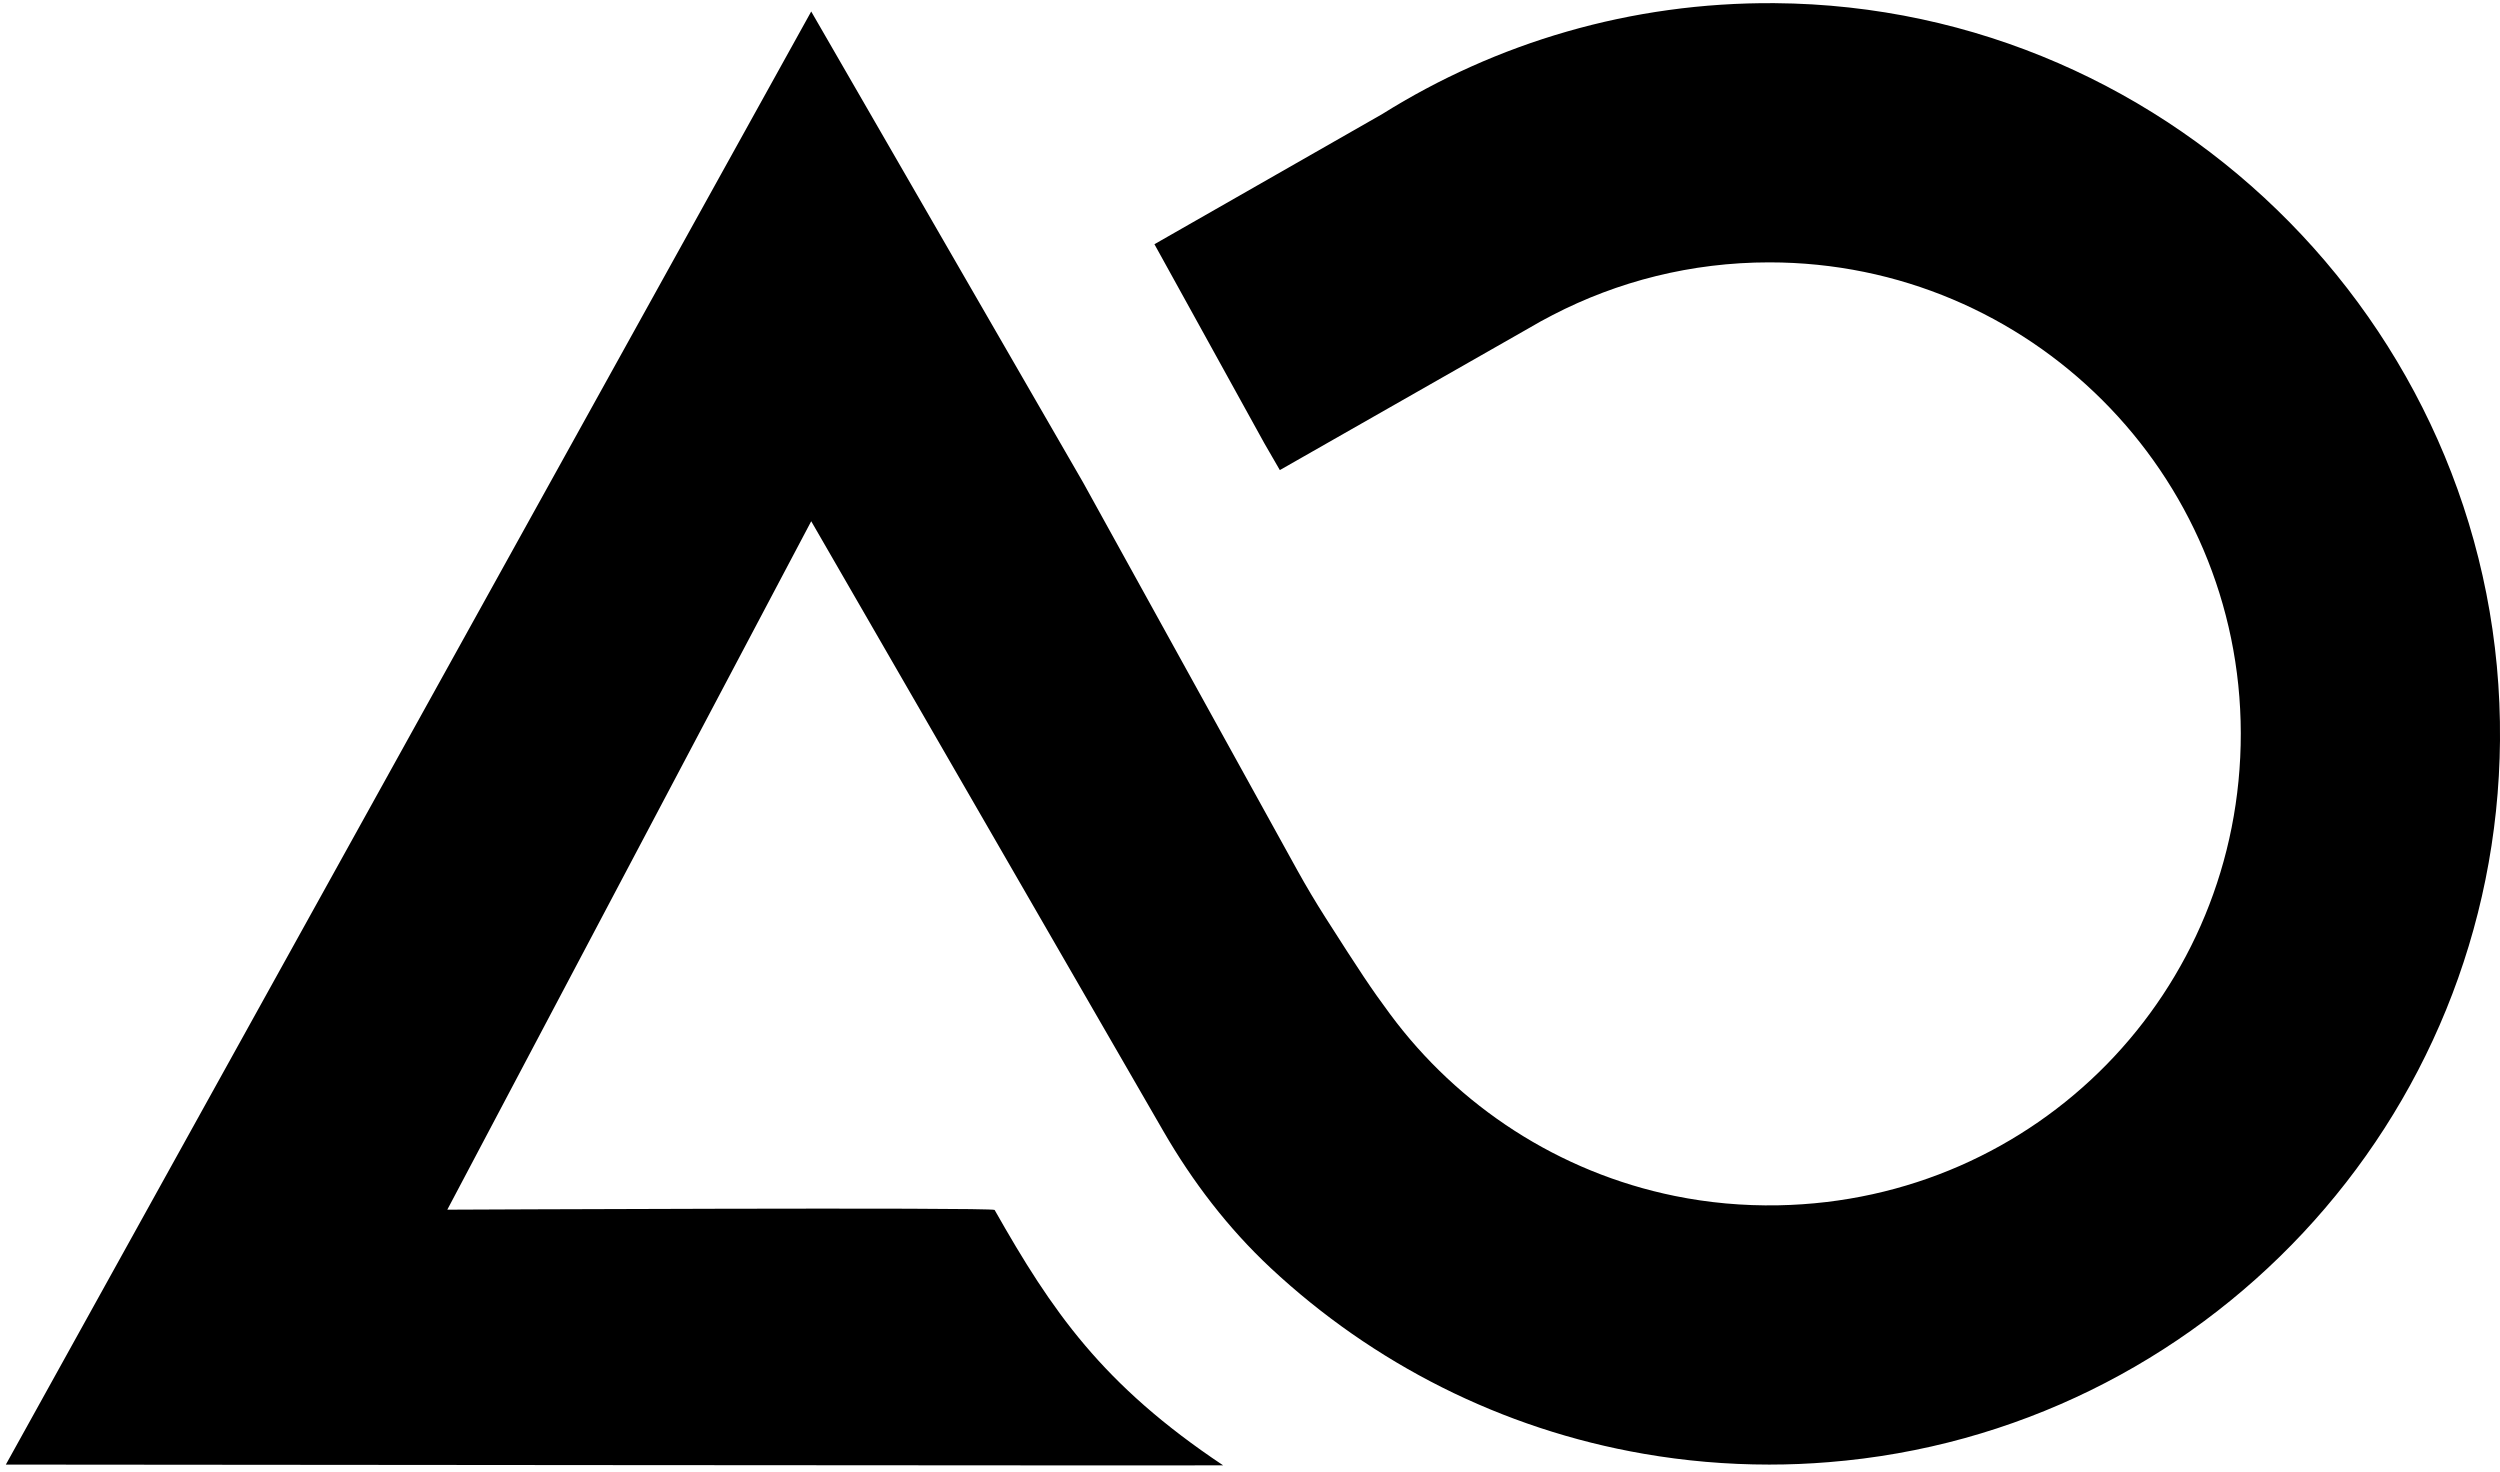
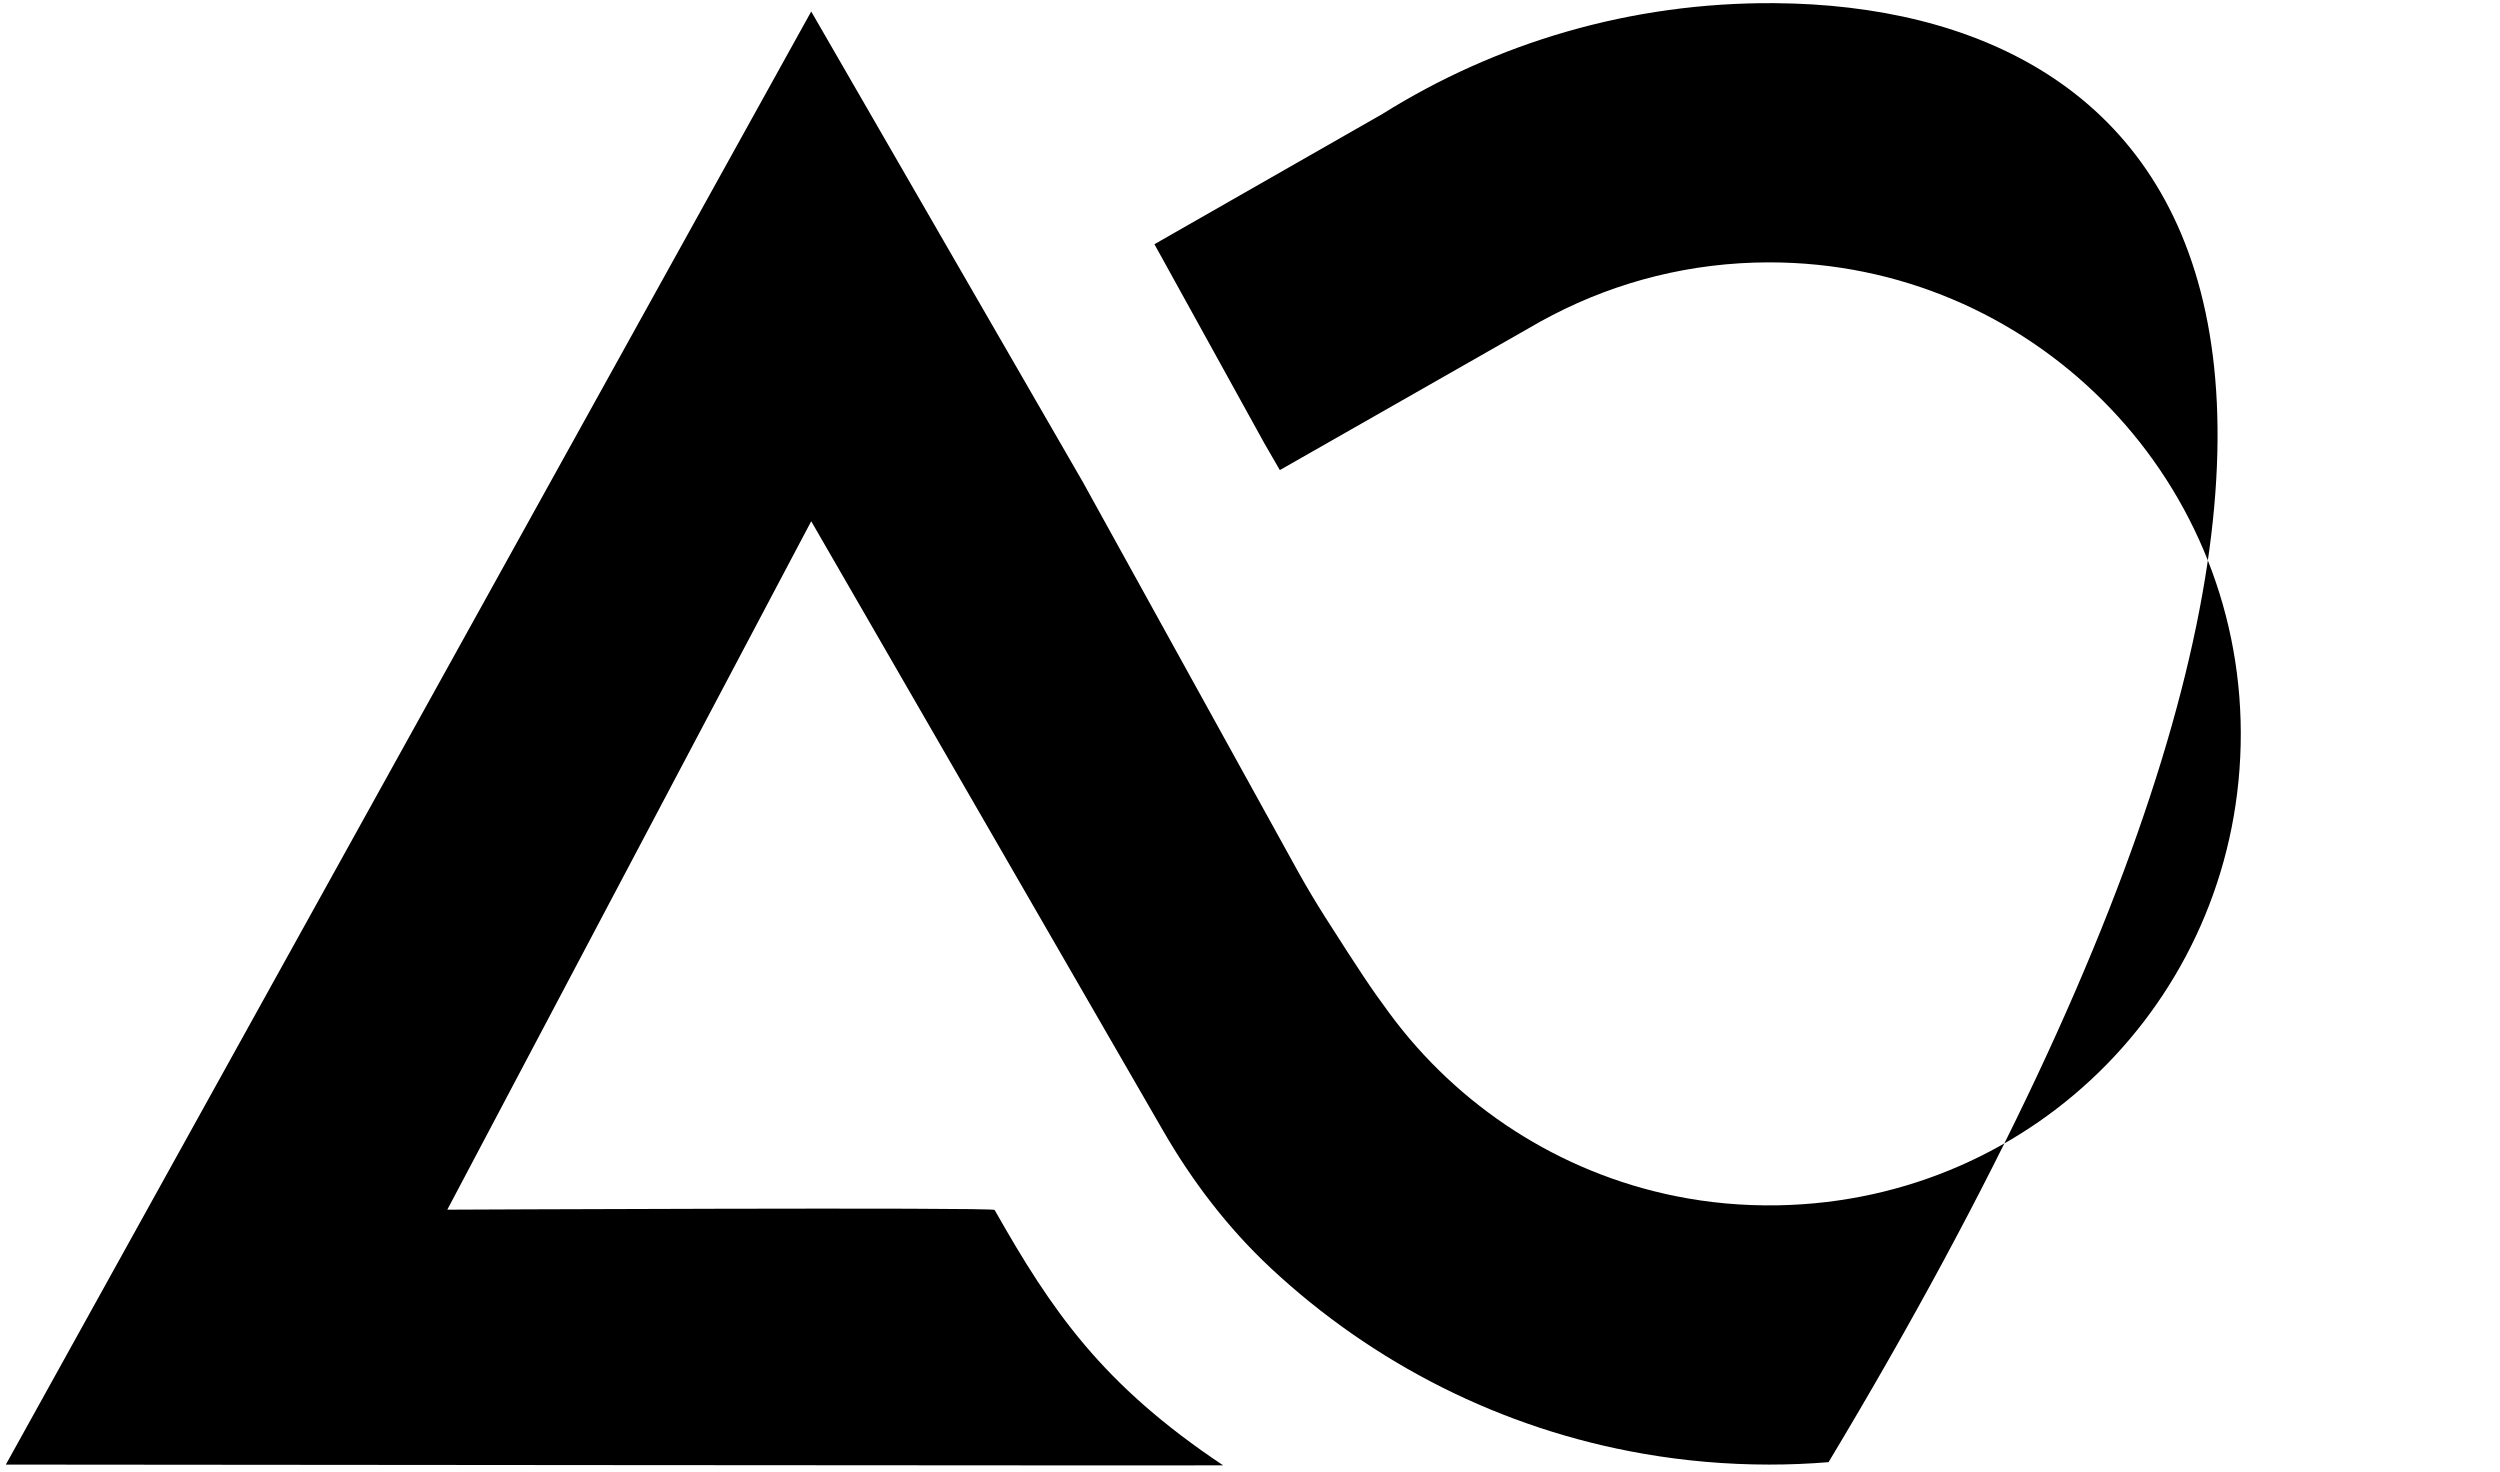
<svg xmlns="http://www.w3.org/2000/svg" width="372" height="219" viewBox="0 0 372 219" fill="none">
-   <path d="M264.069 0.47C242.619 0.32 222.599 6.38 205.699 16.96L171.779 36.34L177.109 45.99L188.129 65.95L190.439 69.95L227.479 48.84C228.649 48.15 229.829 47.49 231.029 46.88C240.689 41.87 251.649 39.04 263.269 39.04C301.979 39.04 333.369 70.39 333.429 109.09C333.489 147.58 303.109 178.63 264.619 179.35C259.339 179.45 254.179 178.97 249.219 177.96C231.929 174.44 216.949 164.57 206.829 150.88C204.049 147.13 202.409 144.66 197.219 136.52C195.759 134.23 194.369 131.89 193.049 129.51L161.159 71.78L120.709 1.71L0.869 217.93C0.869 217.93 182.089 218.1 181.999 218.04C163.999 206.04 156.519 195.08 147.999 180.04C147.759 179.62 66.559 180 66.559 180L120.709 77.56L162.329 149.65L173.099 168.3C177.439 175.82 182.749 182.77 189.099 188.7C204.219 202.81 223.359 212.66 244.619 216.33C250.679 217.38 256.909 217.93 263.269 217.93C266.239 217.93 269.179 217.81 272.089 217.57C327.679 213.12 371.489 166.82 371.999 110.19C372.529 50.36 323.909 0.9 264.069 0.47Z" fill="black" />
+   <path d="M264.069 0.47C242.619 0.32 222.599 6.38 205.699 16.96L171.779 36.34L177.109 45.99L188.129 65.95L190.439 69.95L227.479 48.84C228.649 48.15 229.829 47.49 231.029 46.88C240.689 41.87 251.649 39.04 263.269 39.04C301.979 39.04 333.369 70.39 333.429 109.09C333.489 147.58 303.109 178.63 264.619 179.35C259.339 179.45 254.179 178.97 249.219 177.96C231.929 174.44 216.949 164.57 206.829 150.88C204.049 147.13 202.409 144.66 197.219 136.52C195.759 134.23 194.369 131.89 193.049 129.51L161.159 71.78L120.709 1.71L0.869 217.93C0.869 217.93 182.089 218.1 181.999 218.04C163.999 206.04 156.519 195.08 147.999 180.04C147.759 179.62 66.559 180 66.559 180L120.709 77.56L162.329 149.65L173.099 168.3C177.439 175.82 182.749 182.77 189.099 188.7C204.219 202.81 223.359 212.66 244.619 216.33C250.679 217.38 256.909 217.93 263.269 217.93C266.239 217.93 269.179 217.81 272.089 217.57C372.529 50.36 323.909 0.9 264.069 0.47Z" fill="black" />
</svg>